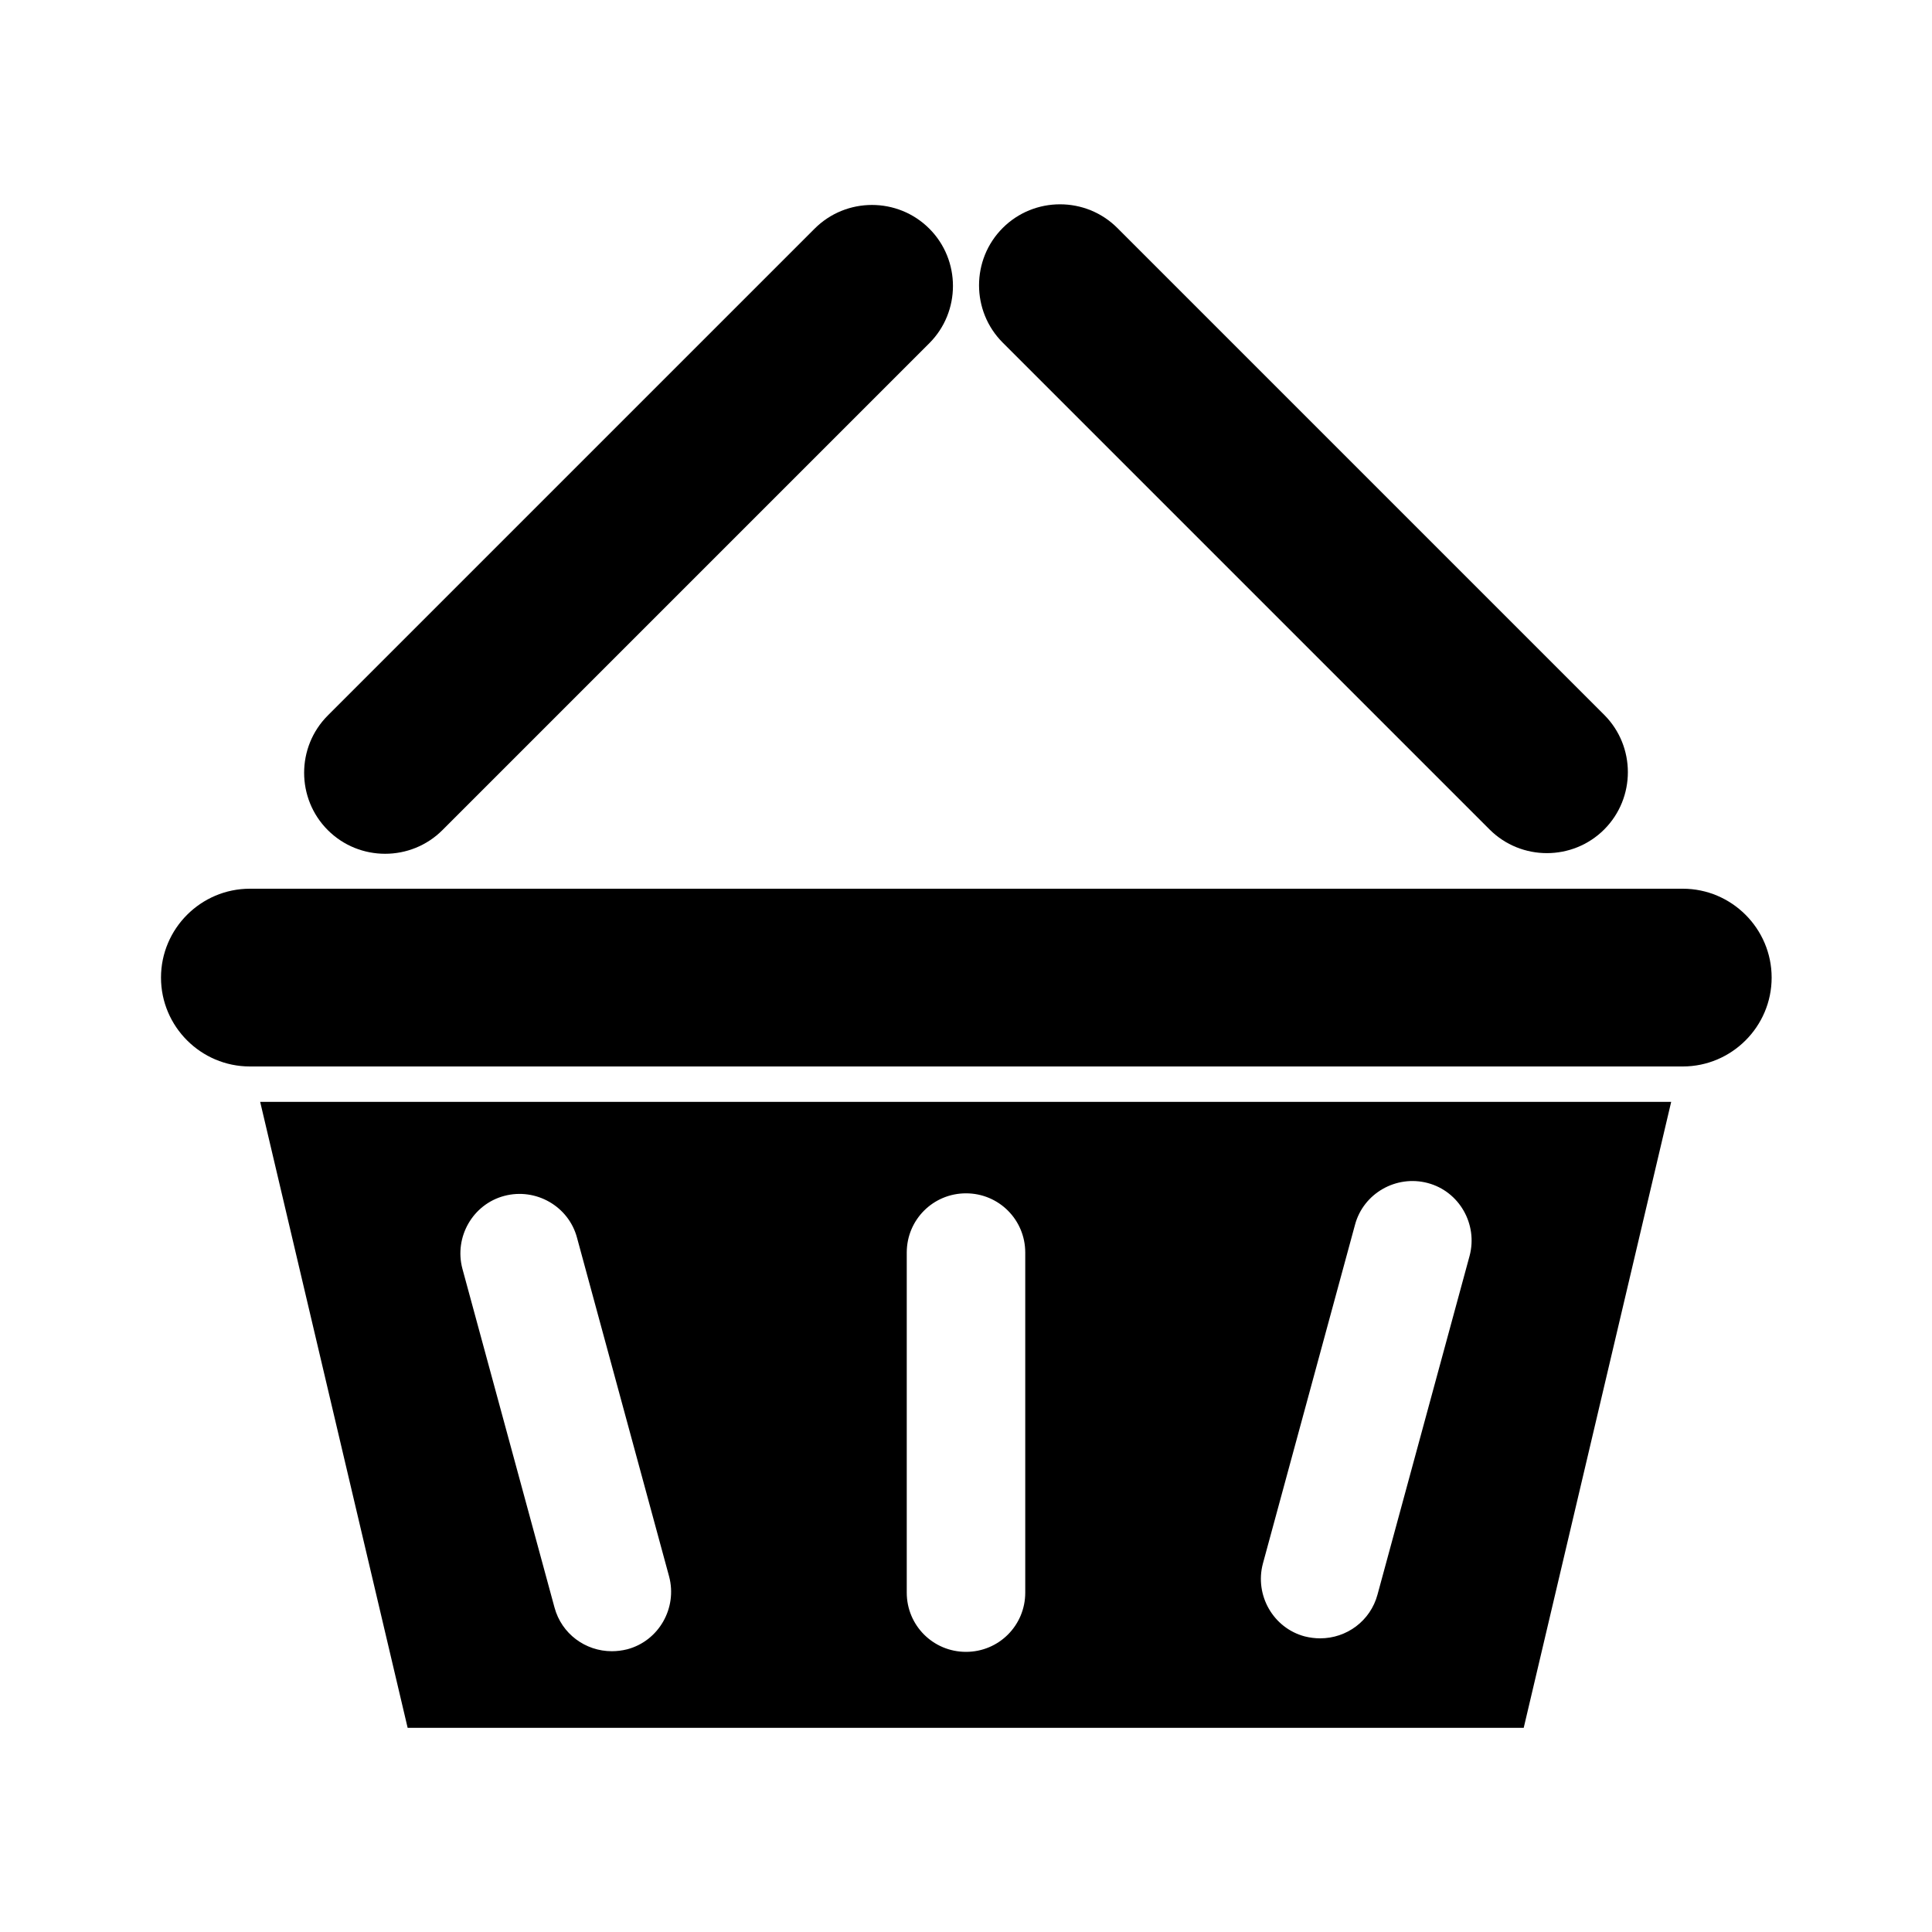
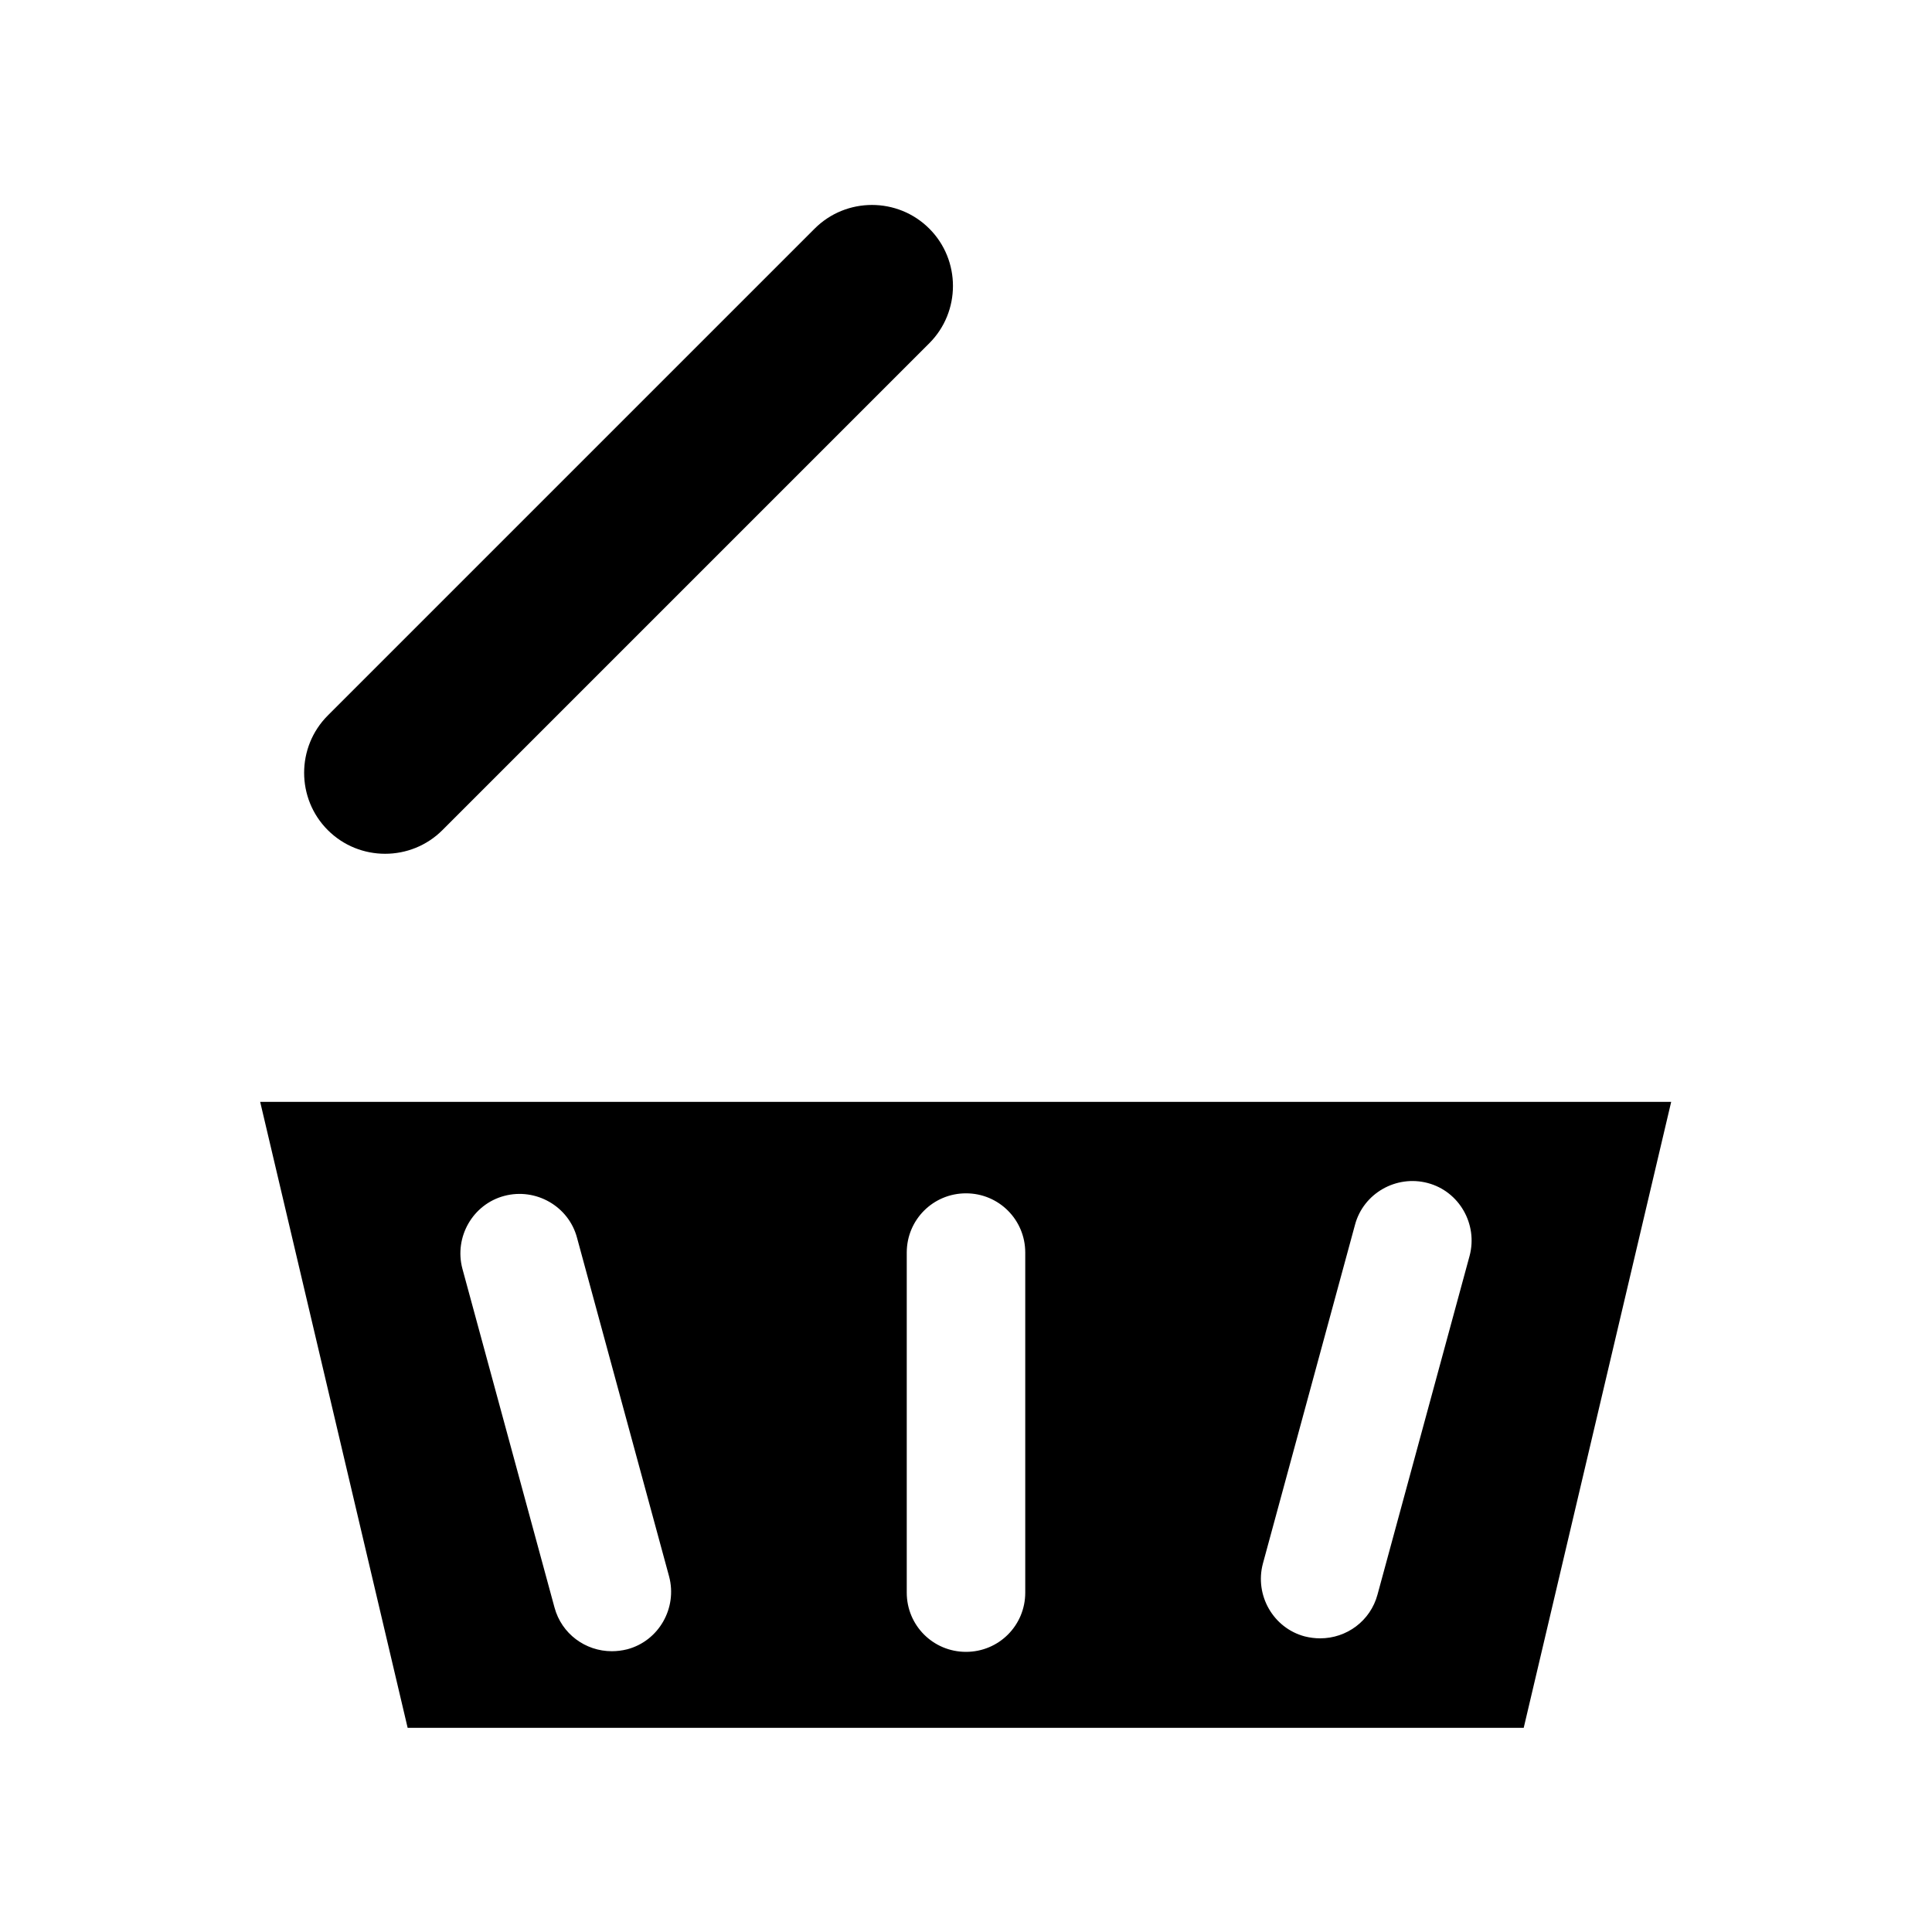
<svg xmlns="http://www.w3.org/2000/svg" id="Capa_1" data-name="Capa 1" viewBox="0 0 30 30">
-   <path d="M26.12,13.8H3.88c-.76,0-1.38.62-1.38,1.38s.62,1.38,1.38,1.38h22.25c.76,0,1.38-.62,1.38-1.38s-.62-1.38-1.38-1.38Z" fill="currentColor" stroke-width="0" />
  <g>
-     <path d="M24.91,11.1l-7.56-7.56c-.49-.49-1.29-.49-1.78,0-.49.49-.49,1.29,0,1.78l7.56,7.56c.49.49,1.29.49,1.78,0,.49-.49.49-1.29,0-1.78Z" fill="currentColor" stroke-width="0" />
    <path d="M12.65,3.55l-7.56,7.56c-.49.49-.49,1.29,0,1.78.49.49,1.29.49,1.78,0l7.56-7.56c.49-.49.49-1.29,0-1.78-.49-.49-1.29-.49-1.78,0Z" fill="currentColor" stroke-width="0" />
  </g>
  <path d="M4.04,17.11l2.29,9.72h17.33l2.29-9.72H4.04ZM9.74,25.61c-.08.02-.16.03-.24.03-.41,0-.78-.27-.89-.68l-1.43-5.26c-.13-.49.16-1,.65-1.13s1,.16,1.13.65l1.43,5.26c.13.49-.16,1-.65,1.13ZM15.92,24.73c0,.51-.41.92-.92.92h0c-.51,0-.92-.41-.92-.92v-5.28c0-.51.41-.92.92-.92h0c.51,0,.92.41.92.92v5.28ZM22.82,19.5l-1.43,5.26c-.11.41-.48.68-.89.68-.08,0-.16-.01-.24-.03-.49-.13-.78-.64-.65-1.13l1.43-5.26c.13-.49.64-.78,1.13-.65.49.13.78.64.65,1.13Z" fill="currentColor" stroke-width="0" />
</svg>